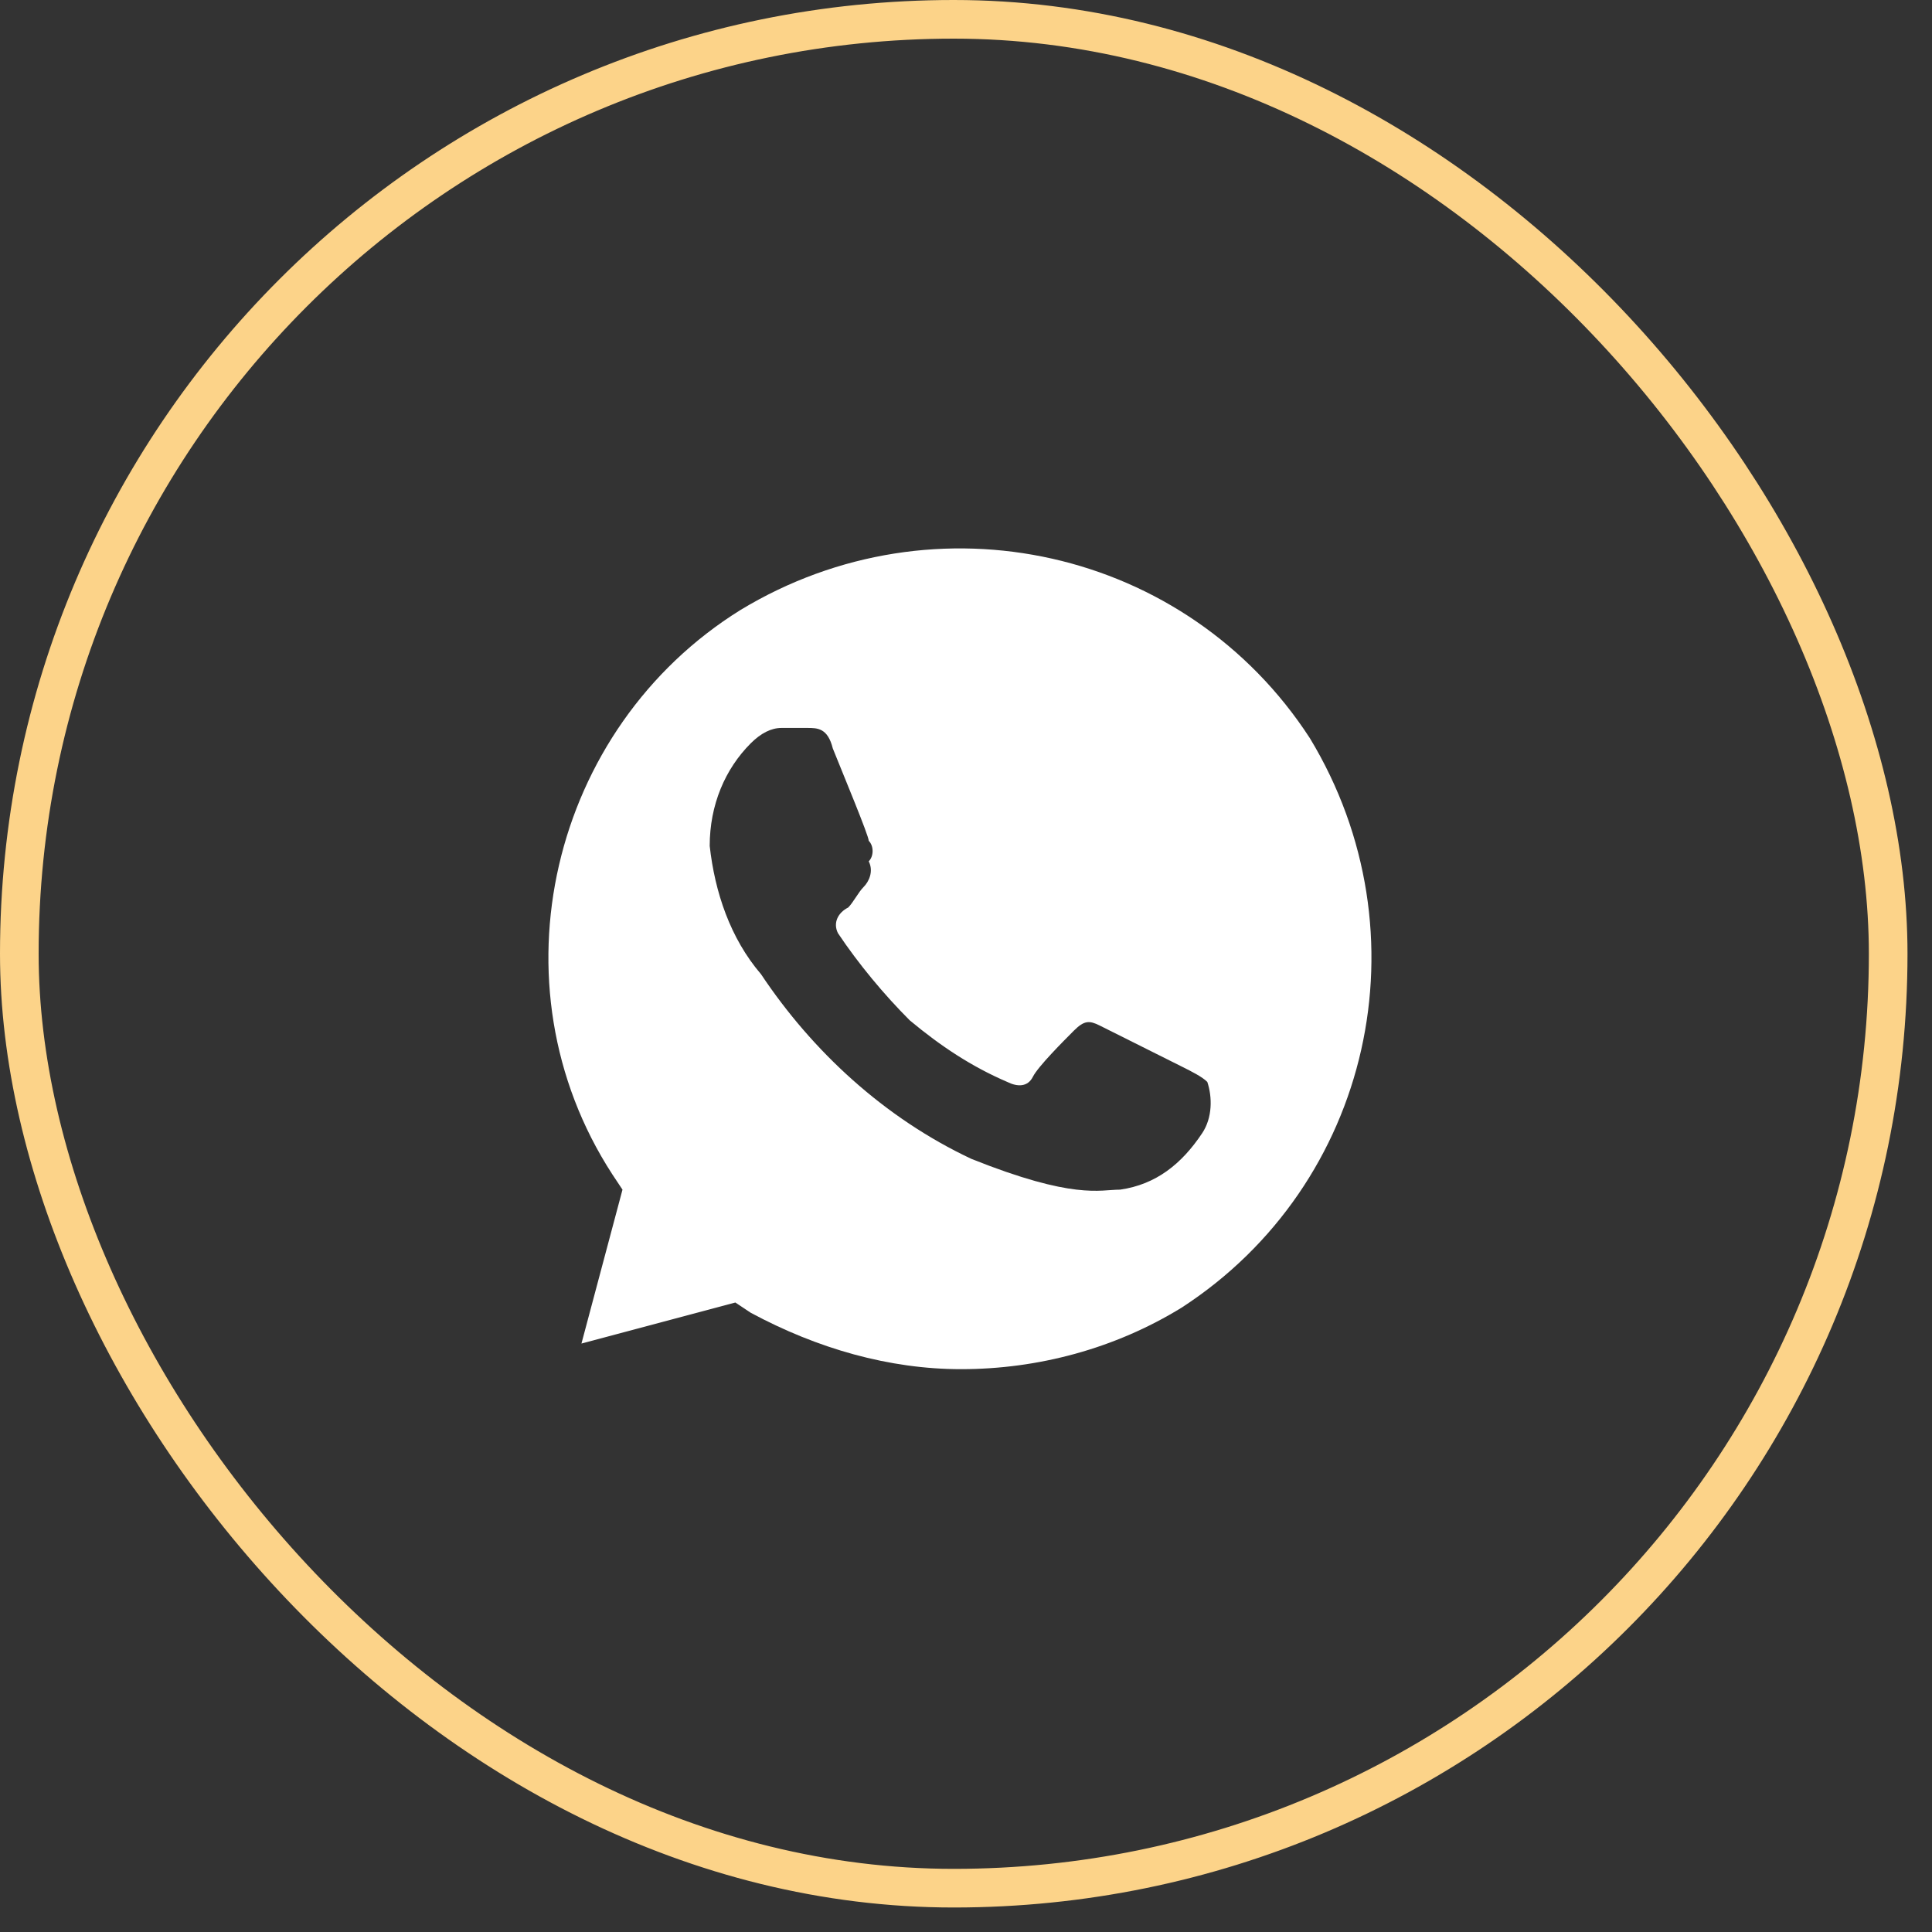
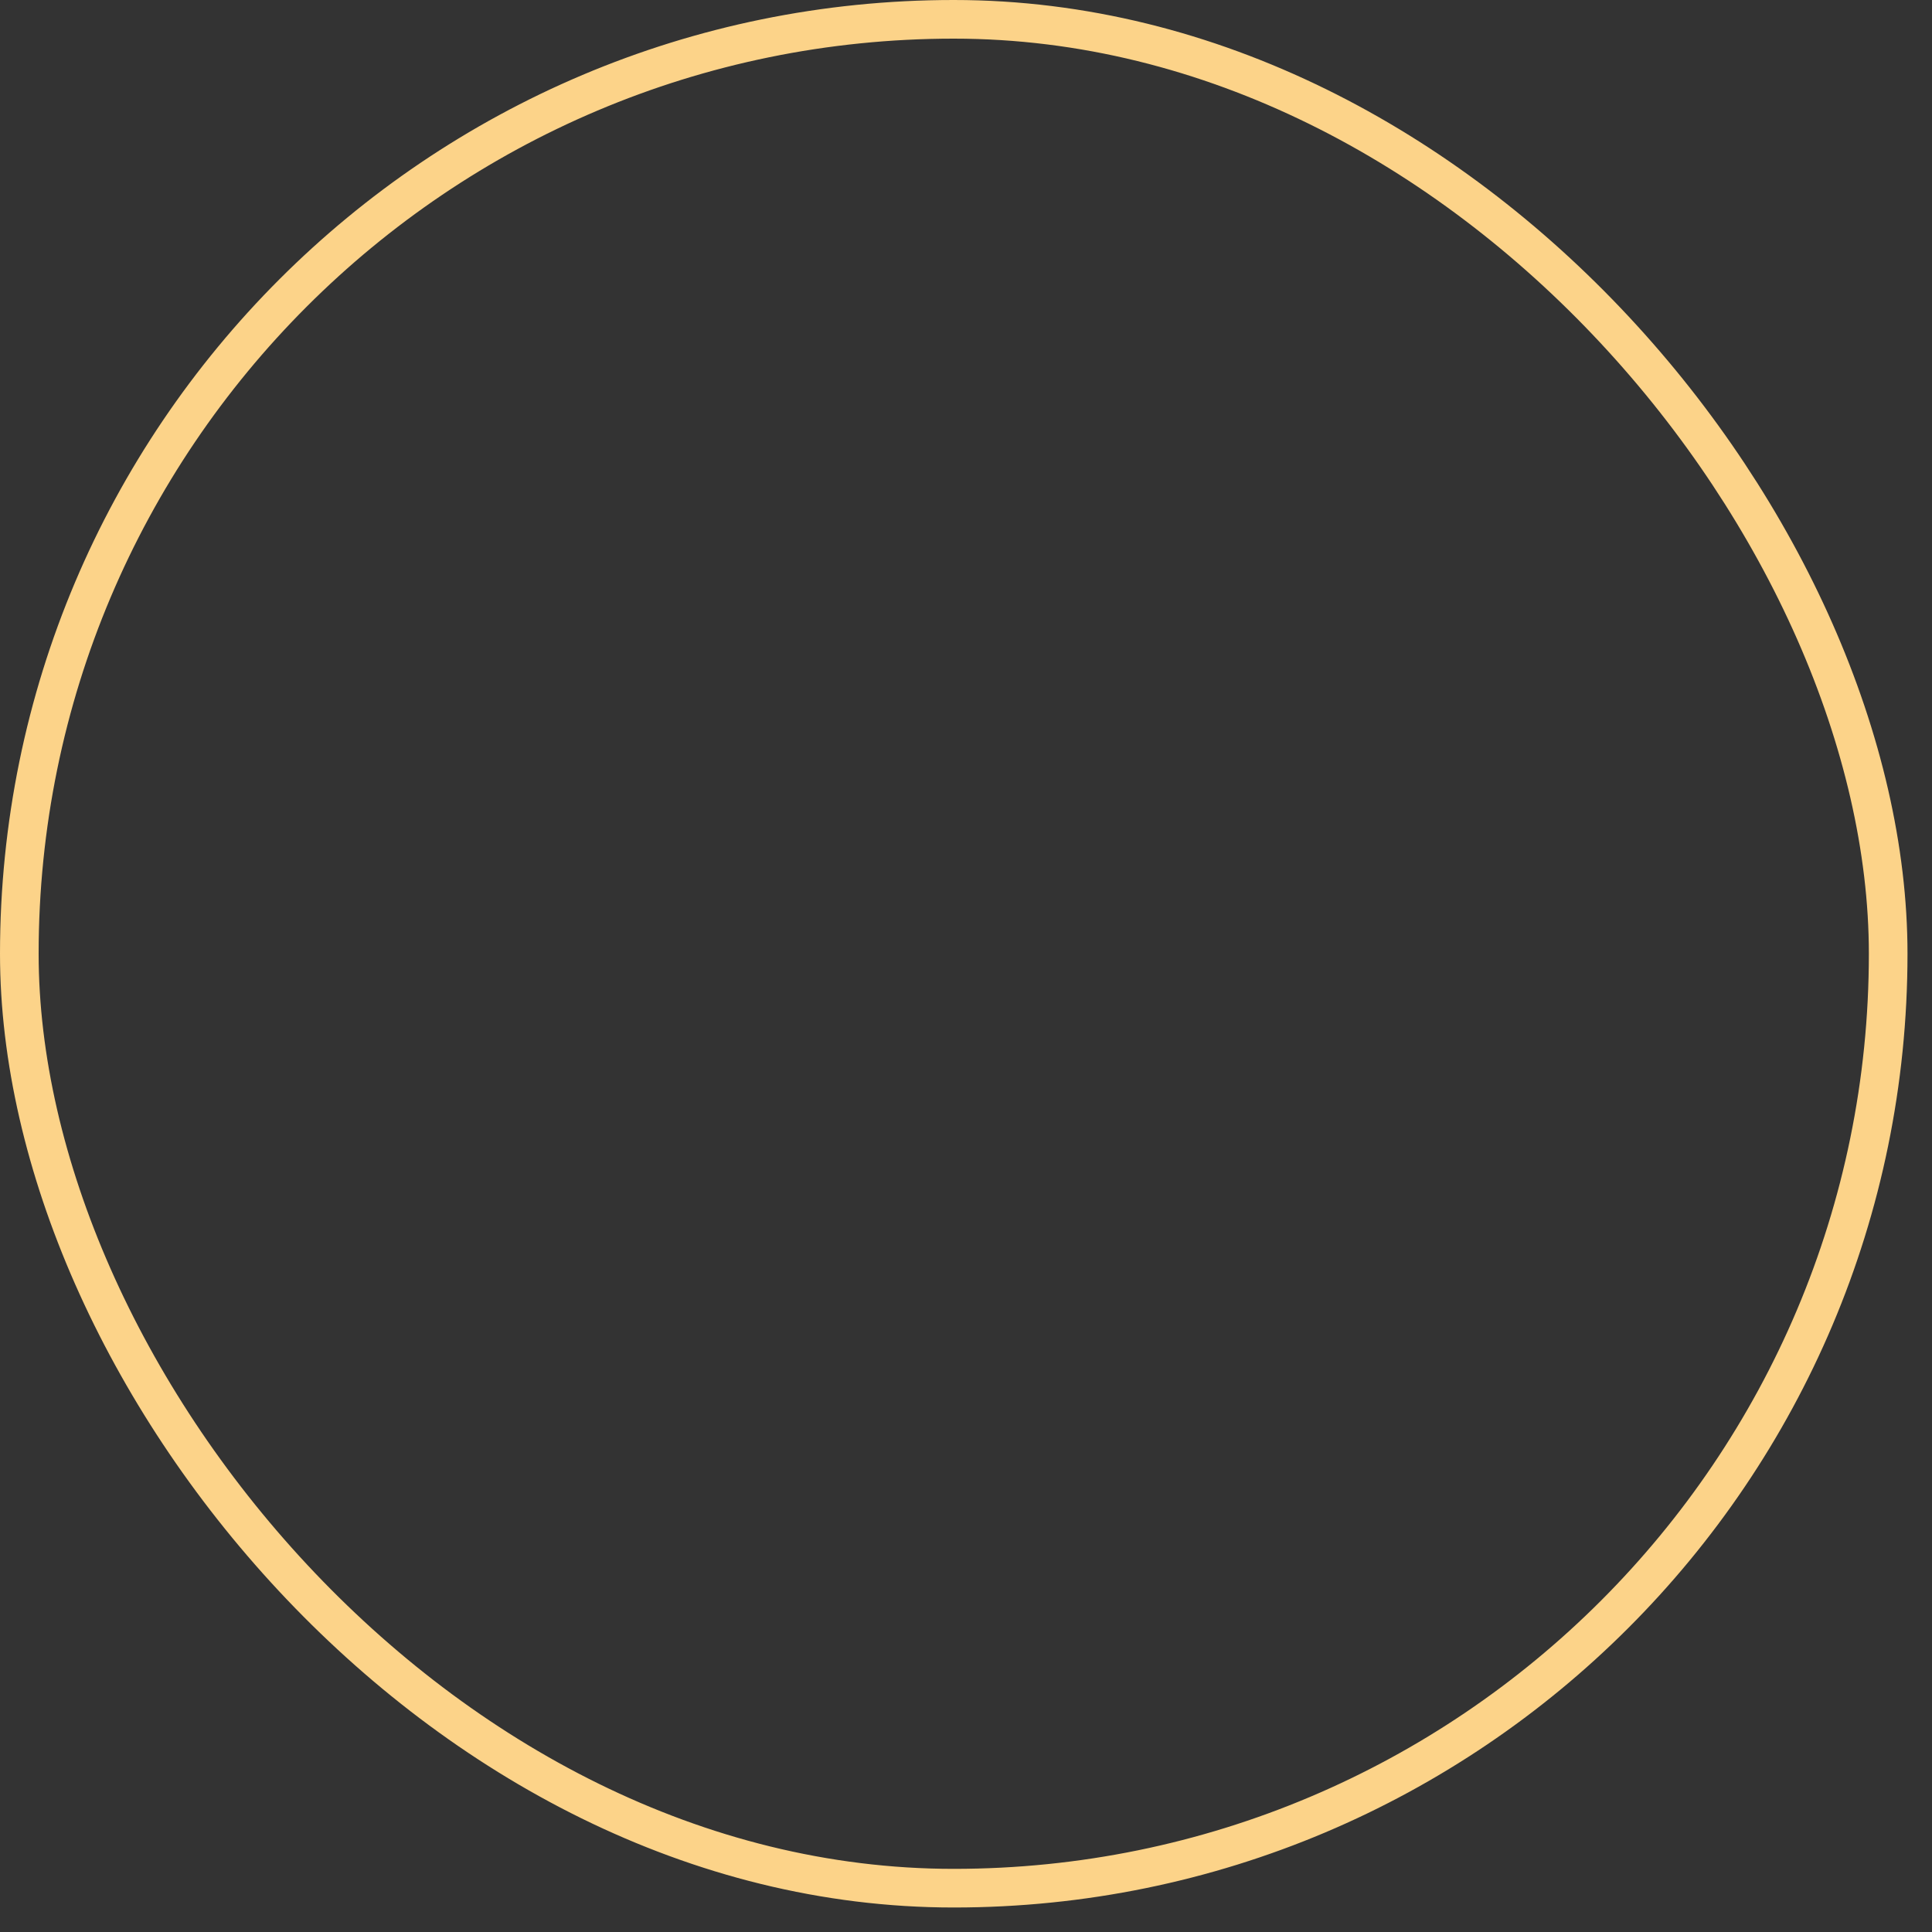
<svg xmlns="http://www.w3.org/2000/svg" width="50" height="50" viewBox="0 0 50 50" fill="none">
  <rect x="0" y="0" width="50" height="50" fill="#333333" stroke="none" />
  <rect x="0.5" y="0.5" width="48.366" height="48.366" rx="24.183" stroke="#FCD389" />
-   <path d="M33.9 19.105C30.714 14.193 24.209 12.732 19.164 15.786C14.251 18.839 12.658 25.477 15.845 30.389L16.11 30.788L15.048 34.771L19.031 33.709L19.429 33.974C21.155 34.903 23.014 35.434 24.872 35.434C26.864 35.434 28.855 34.903 30.581 33.841C35.493 30.655 36.954 24.15 33.9 19.105ZM31.112 29.327C30.581 30.124 29.917 30.655 28.988 30.788C28.457 30.788 27.793 31.053 25.138 29.991C22.881 28.929 21.022 27.203 19.695 25.212C18.898 24.282 18.5 23.087 18.367 21.893C18.367 20.831 18.765 19.901 19.429 19.237C19.695 18.972 19.96 18.839 20.226 18.839H20.89C21.155 18.839 21.421 18.839 21.553 19.37C21.819 20.034 22.483 21.627 22.483 21.76C22.616 21.893 22.616 22.158 22.483 22.291C22.616 22.556 22.483 22.822 22.35 22.955C22.217 23.087 22.084 23.353 21.952 23.486C21.686 23.619 21.553 23.884 21.686 24.15C22.217 24.946 22.881 25.743 23.545 26.407C24.341 27.07 25.138 27.601 26.067 28C26.333 28.133 26.598 28.133 26.731 27.867C26.864 27.601 27.528 26.938 27.793 26.672C28.059 26.407 28.192 26.407 28.457 26.539L30.581 27.601C30.847 27.734 31.112 27.867 31.245 28C31.378 28.398 31.378 28.929 31.112 29.327Z" fill="white" />
</svg>